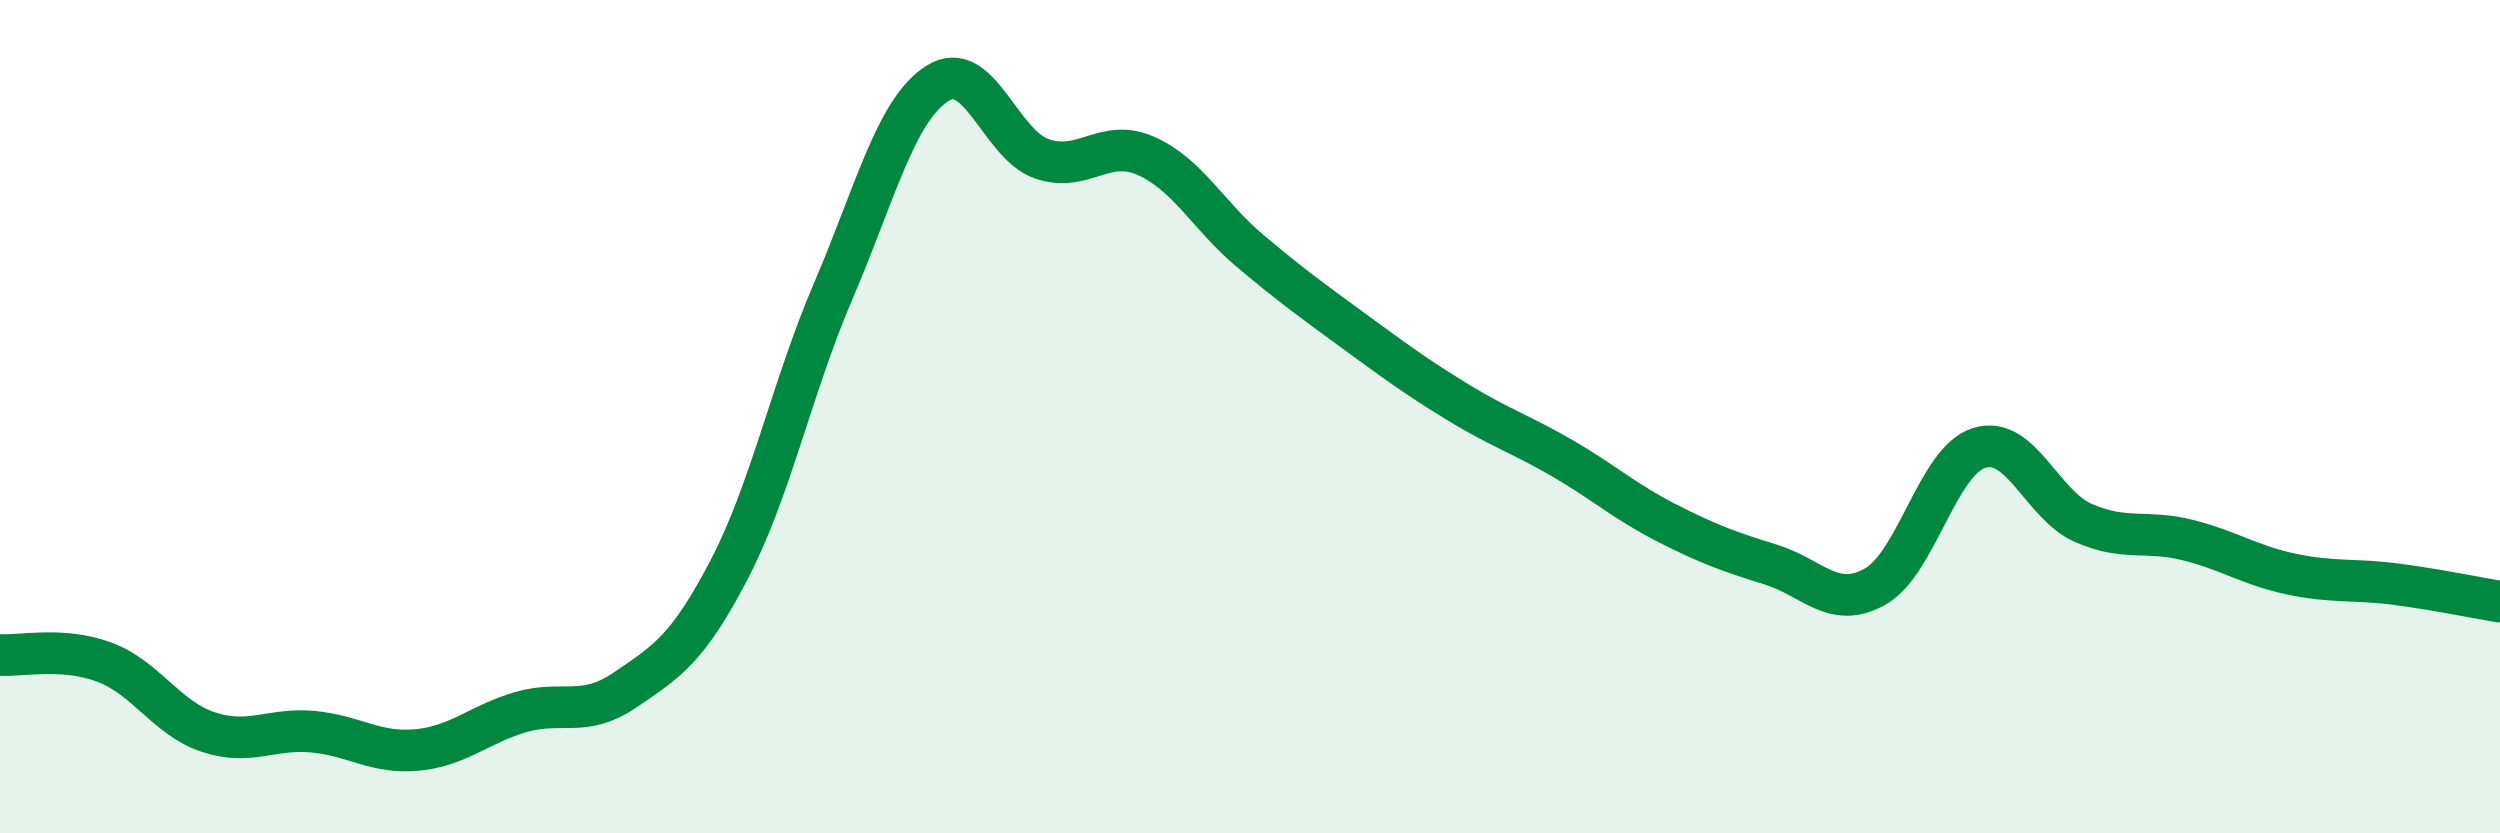
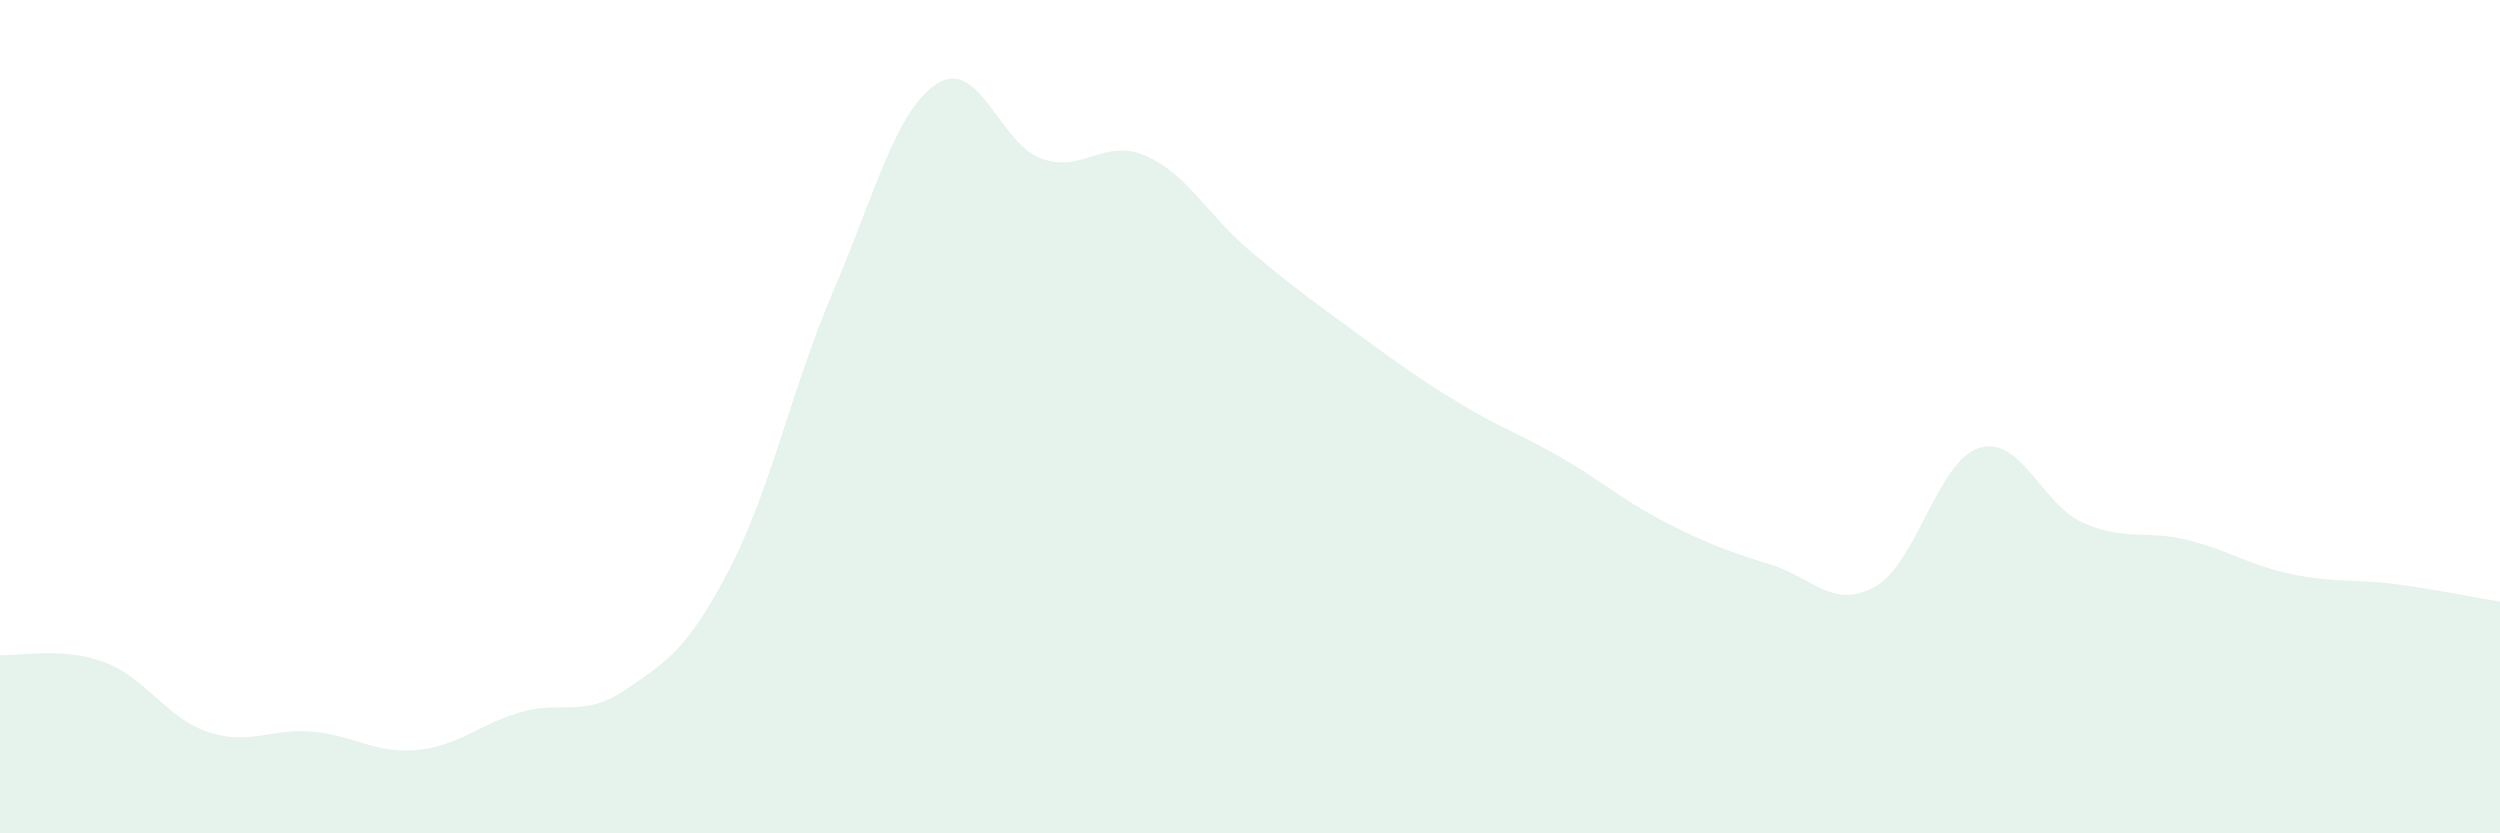
<svg xmlns="http://www.w3.org/2000/svg" width="60" height="20" viewBox="0 0 60 20">
  <path d="M 0,15.72 C 0.5,15.75 1.5,15.52 2.5,15.89 C 3.5,16.26 4,17.24 5,17.57 C 6,17.9 6.5,17.47 7.5,17.56 C 8.5,17.65 9,18.09 10,18 C 11,17.91 11.5,17.38 12.5,17.09 C 13.5,16.8 14,17.24 15,16.56 C 16,15.88 16.5,15.59 17.5,13.67 C 18.5,11.75 19,9.31 20,6.98 C 21,4.65 21.5,2.63 22.5,2 C 23.5,1.37 24,3.46 25,3.81 C 26,4.16 26.5,3.3 27.5,3.74 C 28.5,4.18 29,5.18 30,6.02 C 31,6.86 31.5,7.22 32.5,7.95 C 33.5,8.68 34,9.05 35,9.66 C 36,10.27 36.5,10.42 37.5,11 C 38.5,11.58 39,12.04 40,12.55 C 41,13.06 41.5,13.24 42.5,13.55 C 43.5,13.86 44,14.64 45,14.08 C 46,13.52 46.5,11.06 47.5,10.75 C 48.5,10.44 49,12.11 50,12.55 C 51,12.99 51.5,12.71 52.5,12.96 C 53.5,13.21 54,13.57 55,13.78 C 56,13.99 56.5,13.89 57.5,14.02 C 58.5,14.15 59.5,14.36 60,14.44L60 20L0 20Z" fill="#008740" opacity="0.1" stroke-linecap="round" stroke-linejoin="round" />
-   <path d="M 0,15.72 C 0.5,15.75 1.5,15.52 2.5,15.89 C 3.5,16.26 4,17.24 5,17.57 C 6,17.9 6.5,17.47 7.5,17.56 C 8.5,17.65 9,18.09 10,18 C 11,17.91 11.5,17.38 12.5,17.09 C 13.5,16.8 14,17.24 15,16.56 C 16,15.88 16.5,15.59 17.5,13.67 C 18.5,11.75 19,9.31 20,6.98 C 21,4.65 21.5,2.63 22.5,2 C 23.5,1.37 24,3.46 25,3.81 C 26,4.16 26.5,3.3 27.5,3.74 C 28.5,4.18 29,5.18 30,6.02 C 31,6.86 31.5,7.22 32.5,7.95 C 33.5,8.68 34,9.05 35,9.66 C 36,10.27 36.5,10.42 37.5,11 C 38.5,11.58 39,12.04 40,12.55 C 41,13.06 41.5,13.24 42.5,13.55 C 43.5,13.86 44,14.64 45,14.08 C 46,13.52 46.5,11.06 47.5,10.75 C 48.5,10.44 49,12.11 50,12.55 C 51,12.99 51.5,12.71 52.5,12.96 C 53.5,13.21 54,13.57 55,13.78 C 56,13.99 56.5,13.89 57.5,14.02 C 58.5,14.15 59.5,14.36 60,14.44" stroke="#008740" stroke-width="1" fill="none" stroke-linecap="round" stroke-linejoin="round" />
</svg>